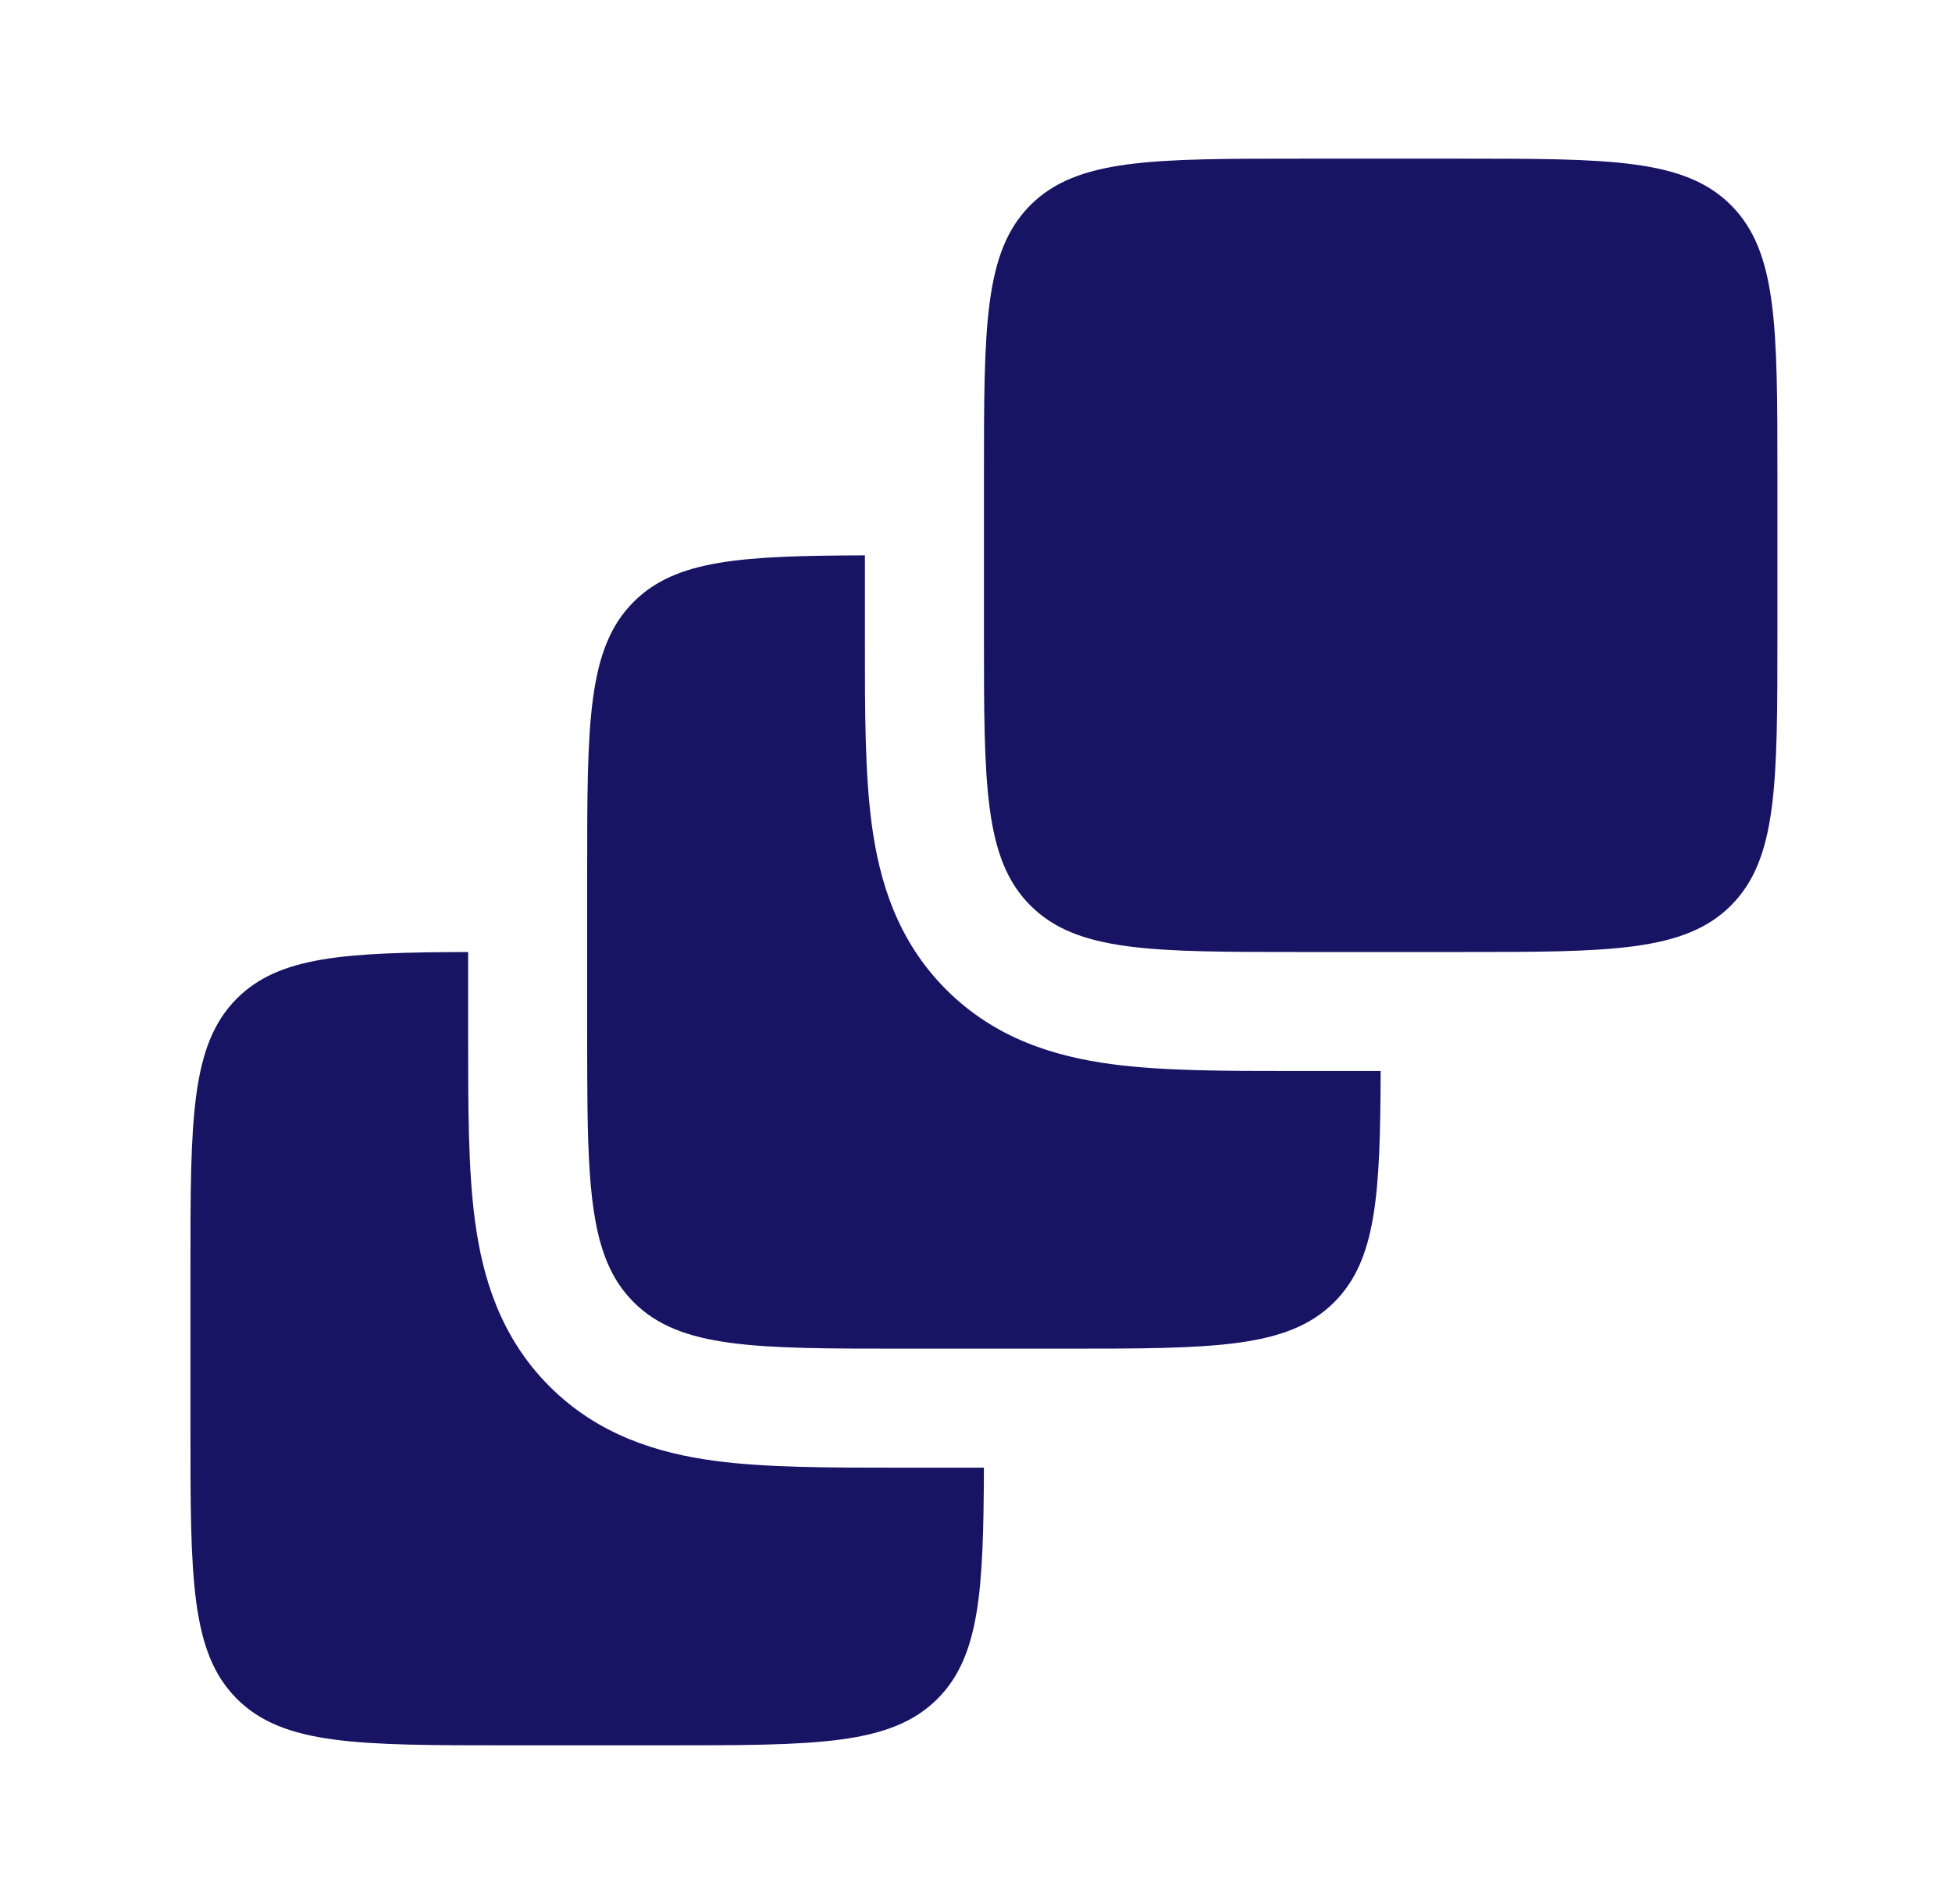
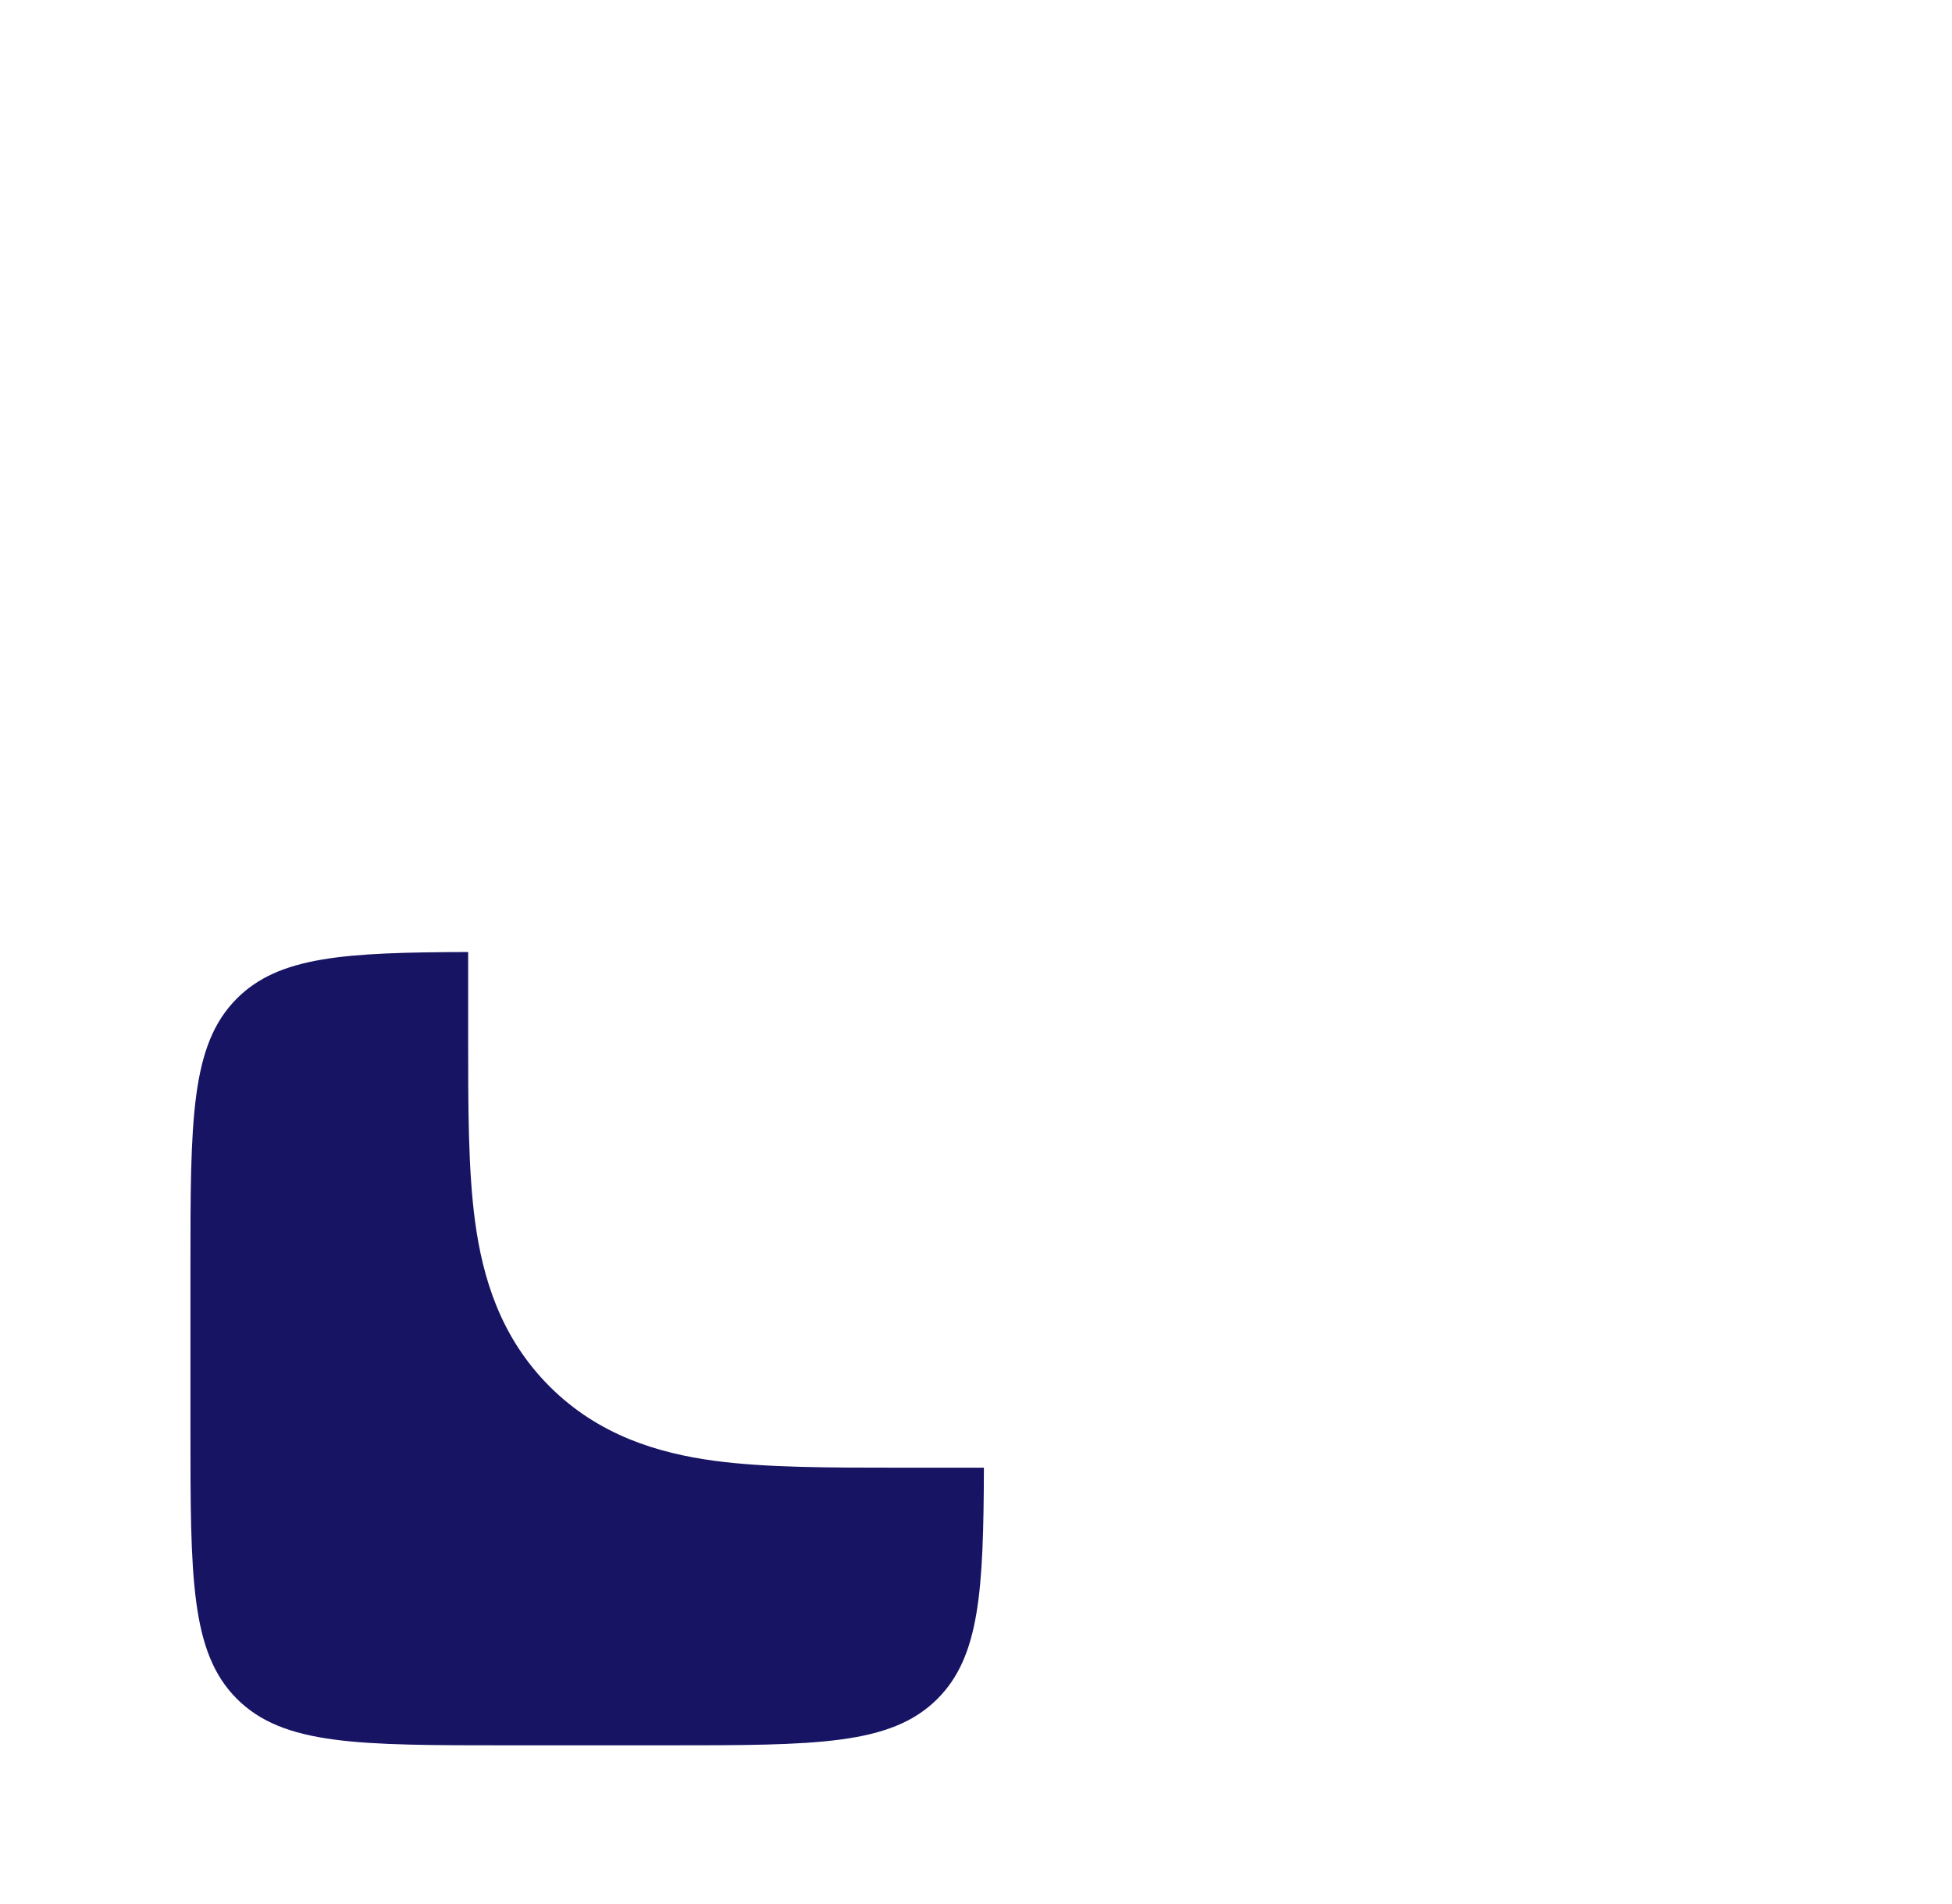
<svg xmlns="http://www.w3.org/2000/svg" width="41" height="40" viewBox="0 0 41 40" fill="none">
-   <path d="M20.667 10C20.667 6.857 20.667 5.286 21.643 4.309C22.619 3.333 24.191 3.333 27.333 3.333H30.667C33.809 3.333 35.381 3.333 36.357 4.309C37.333 5.286 37.333 6.857 37.333 10V13.333C37.333 16.476 37.333 18.047 36.357 19.023C35.381 20 33.809 20 30.667 20H27.333C24.191 20 22.619 20 21.643 19.023C20.667 18.047 20.667 16.476 20.667 13.333V10Z" fill="#181464" />
-   <path d="M18.167 11.667C15.571 11.675 14.196 11.757 13.31 12.643C12.333 13.619 12.333 15.19 12.333 18.333V21.666C12.333 24.062 12.333 25.544 12.766 26.546C12.883 26.818 13.032 27.054 13.221 27.263C13.25 27.295 13.279 27.326 13.31 27.357C14.286 28.333 15.857 28.333 19 28.333H22.333C25.476 28.333 27.047 28.333 28.024 27.357C28.91 26.471 28.992 25.095 28.999 22.5L27.184 22.5C25.741 22.5 24.419 22.5 23.343 22.355C22.158 22.196 20.905 21.821 19.875 20.791C18.845 19.761 18.47 18.509 18.311 17.324C18.166 16.248 18.166 14.925 18.167 13.482L18.167 11.667Z" fill="#181464" />
  <path d="M9.833 20C7.238 20.008 5.862 20.09 4.976 20.976C4 21.952 4 23.524 4 26.666V30C4 33.142 4 34.714 4.976 35.69C5.953 36.666 7.524 36.666 10.667 36.666H14C17.143 36.666 18.714 36.666 19.69 35.69C20.576 34.804 20.658 33.428 20.666 30.833L18.851 30.833C17.408 30.833 16.085 30.833 15.009 30.689C13.824 30.529 12.572 30.155 11.542 29.125C10.512 28.094 10.137 26.842 9.978 25.657C9.833 24.581 9.833 23.258 9.833 21.816L9.833 20Z" fill="#181464" />
</svg>